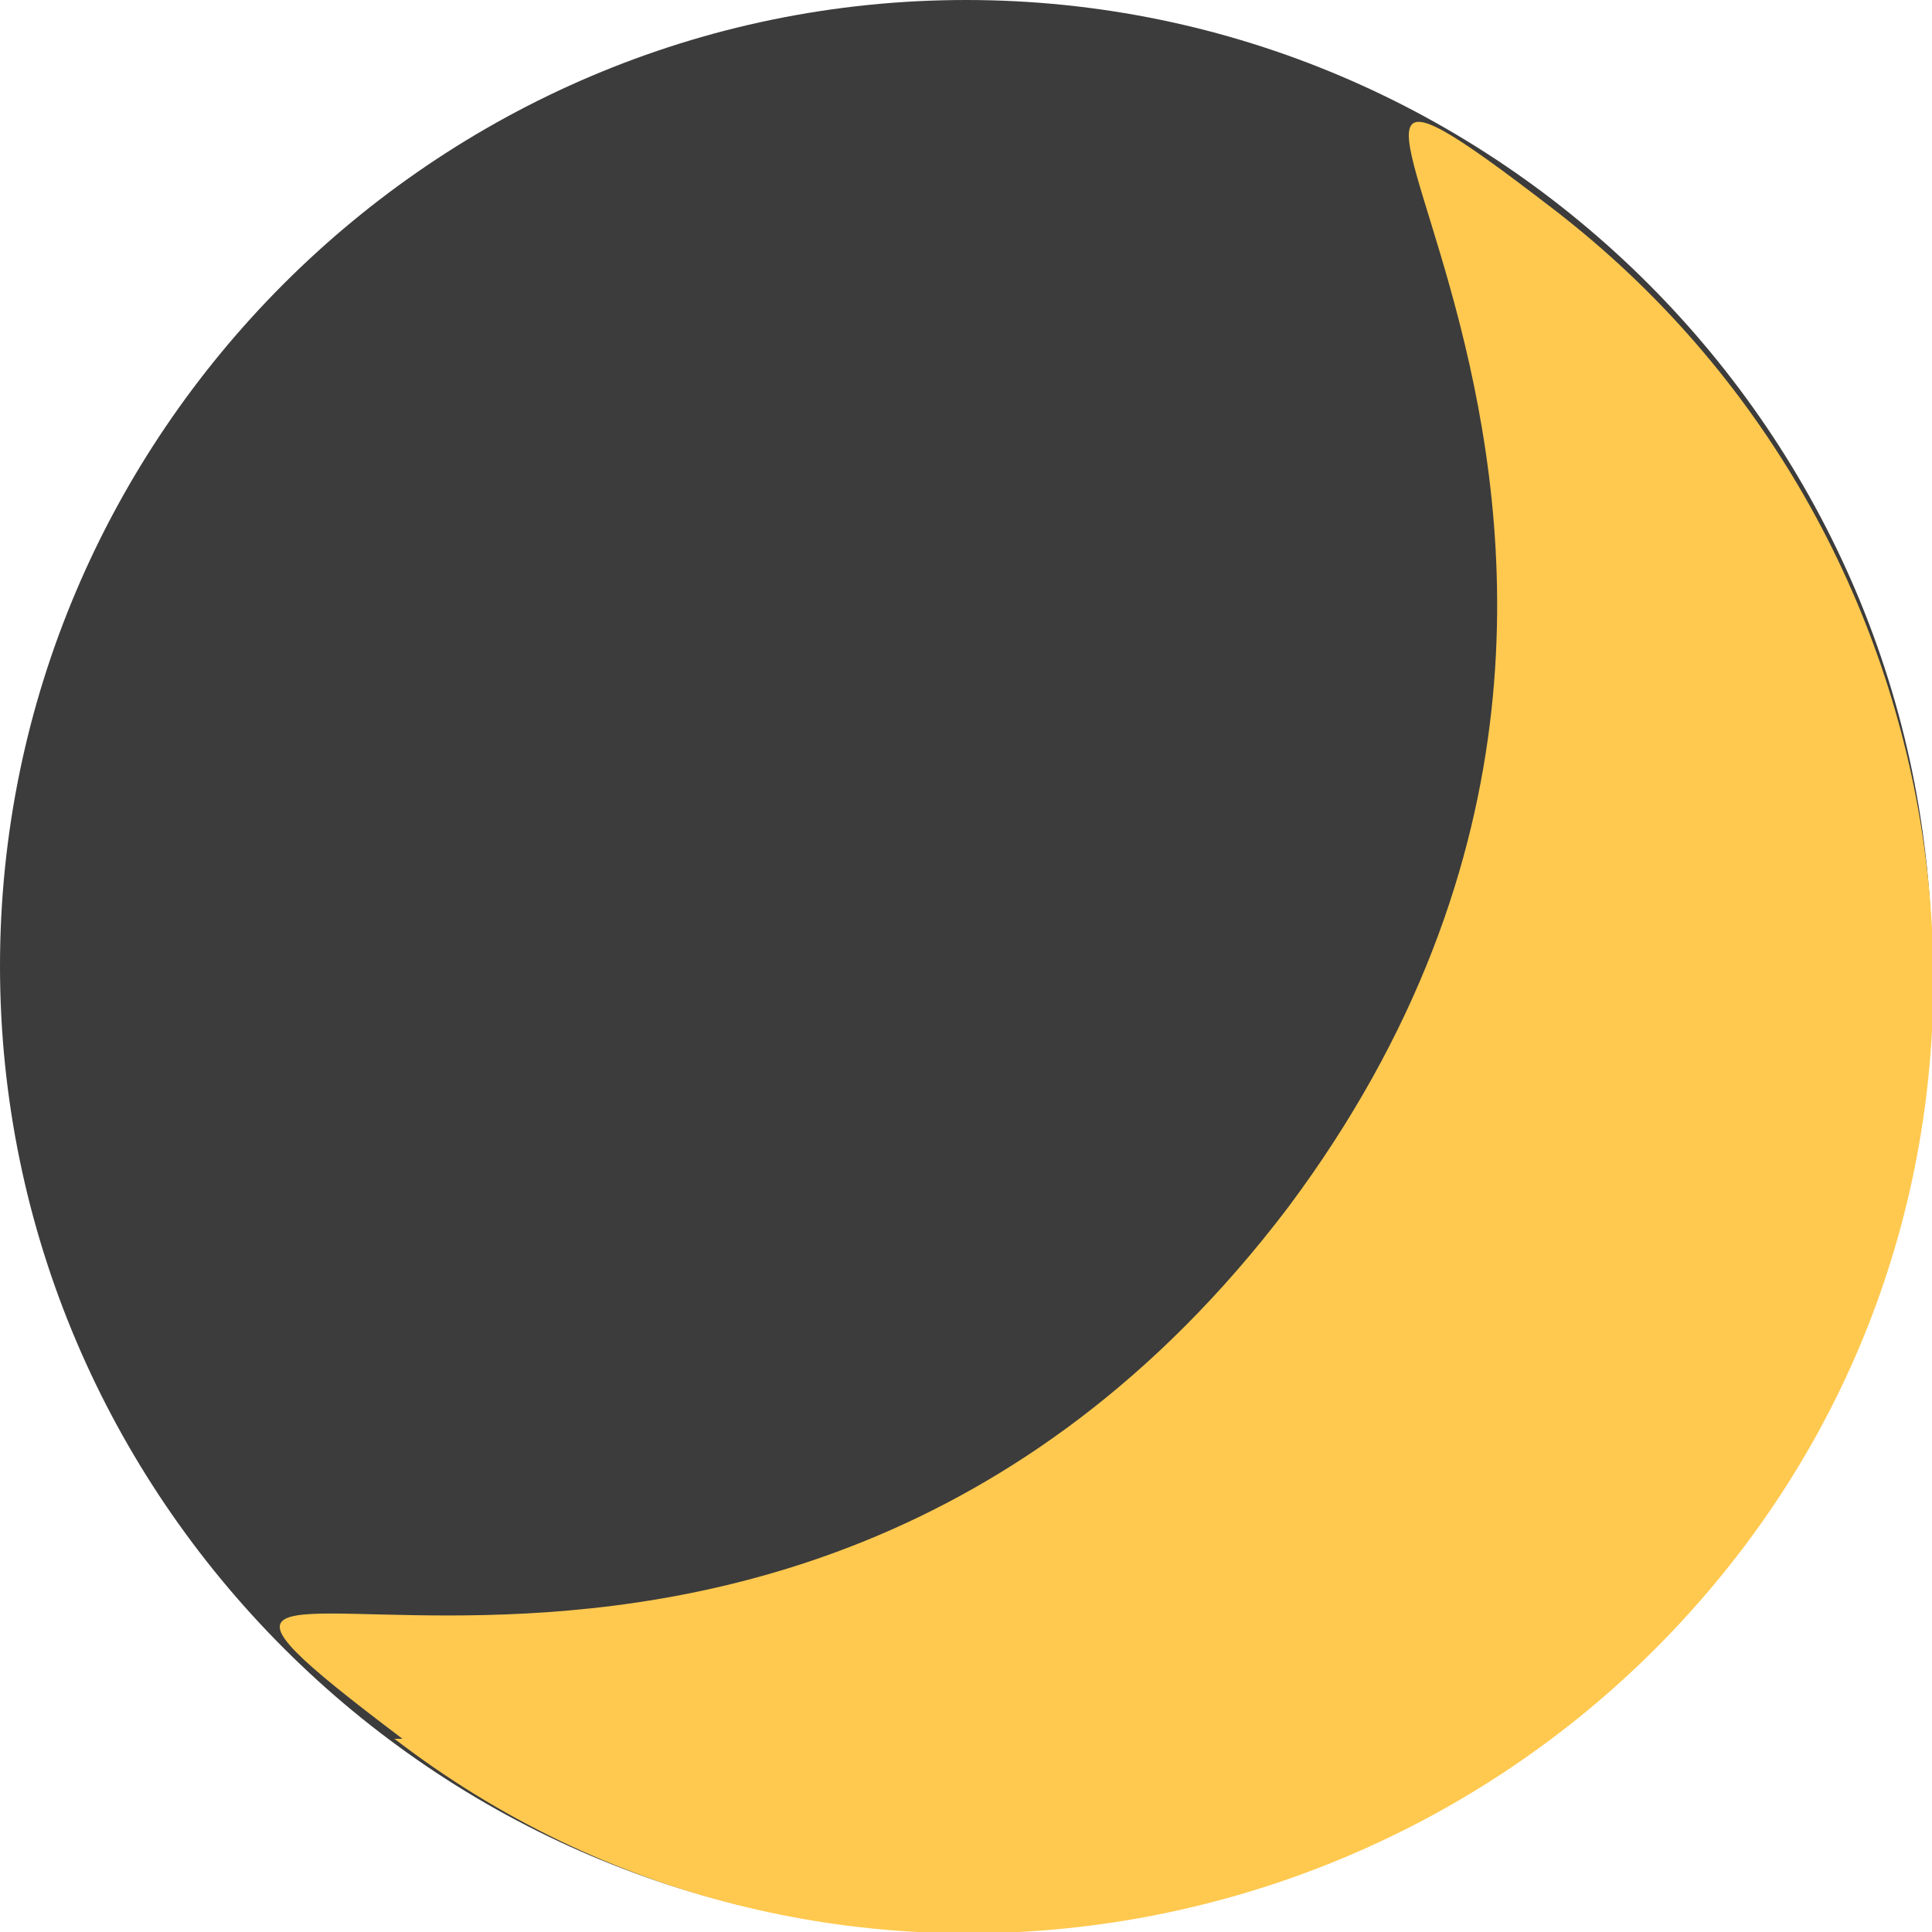
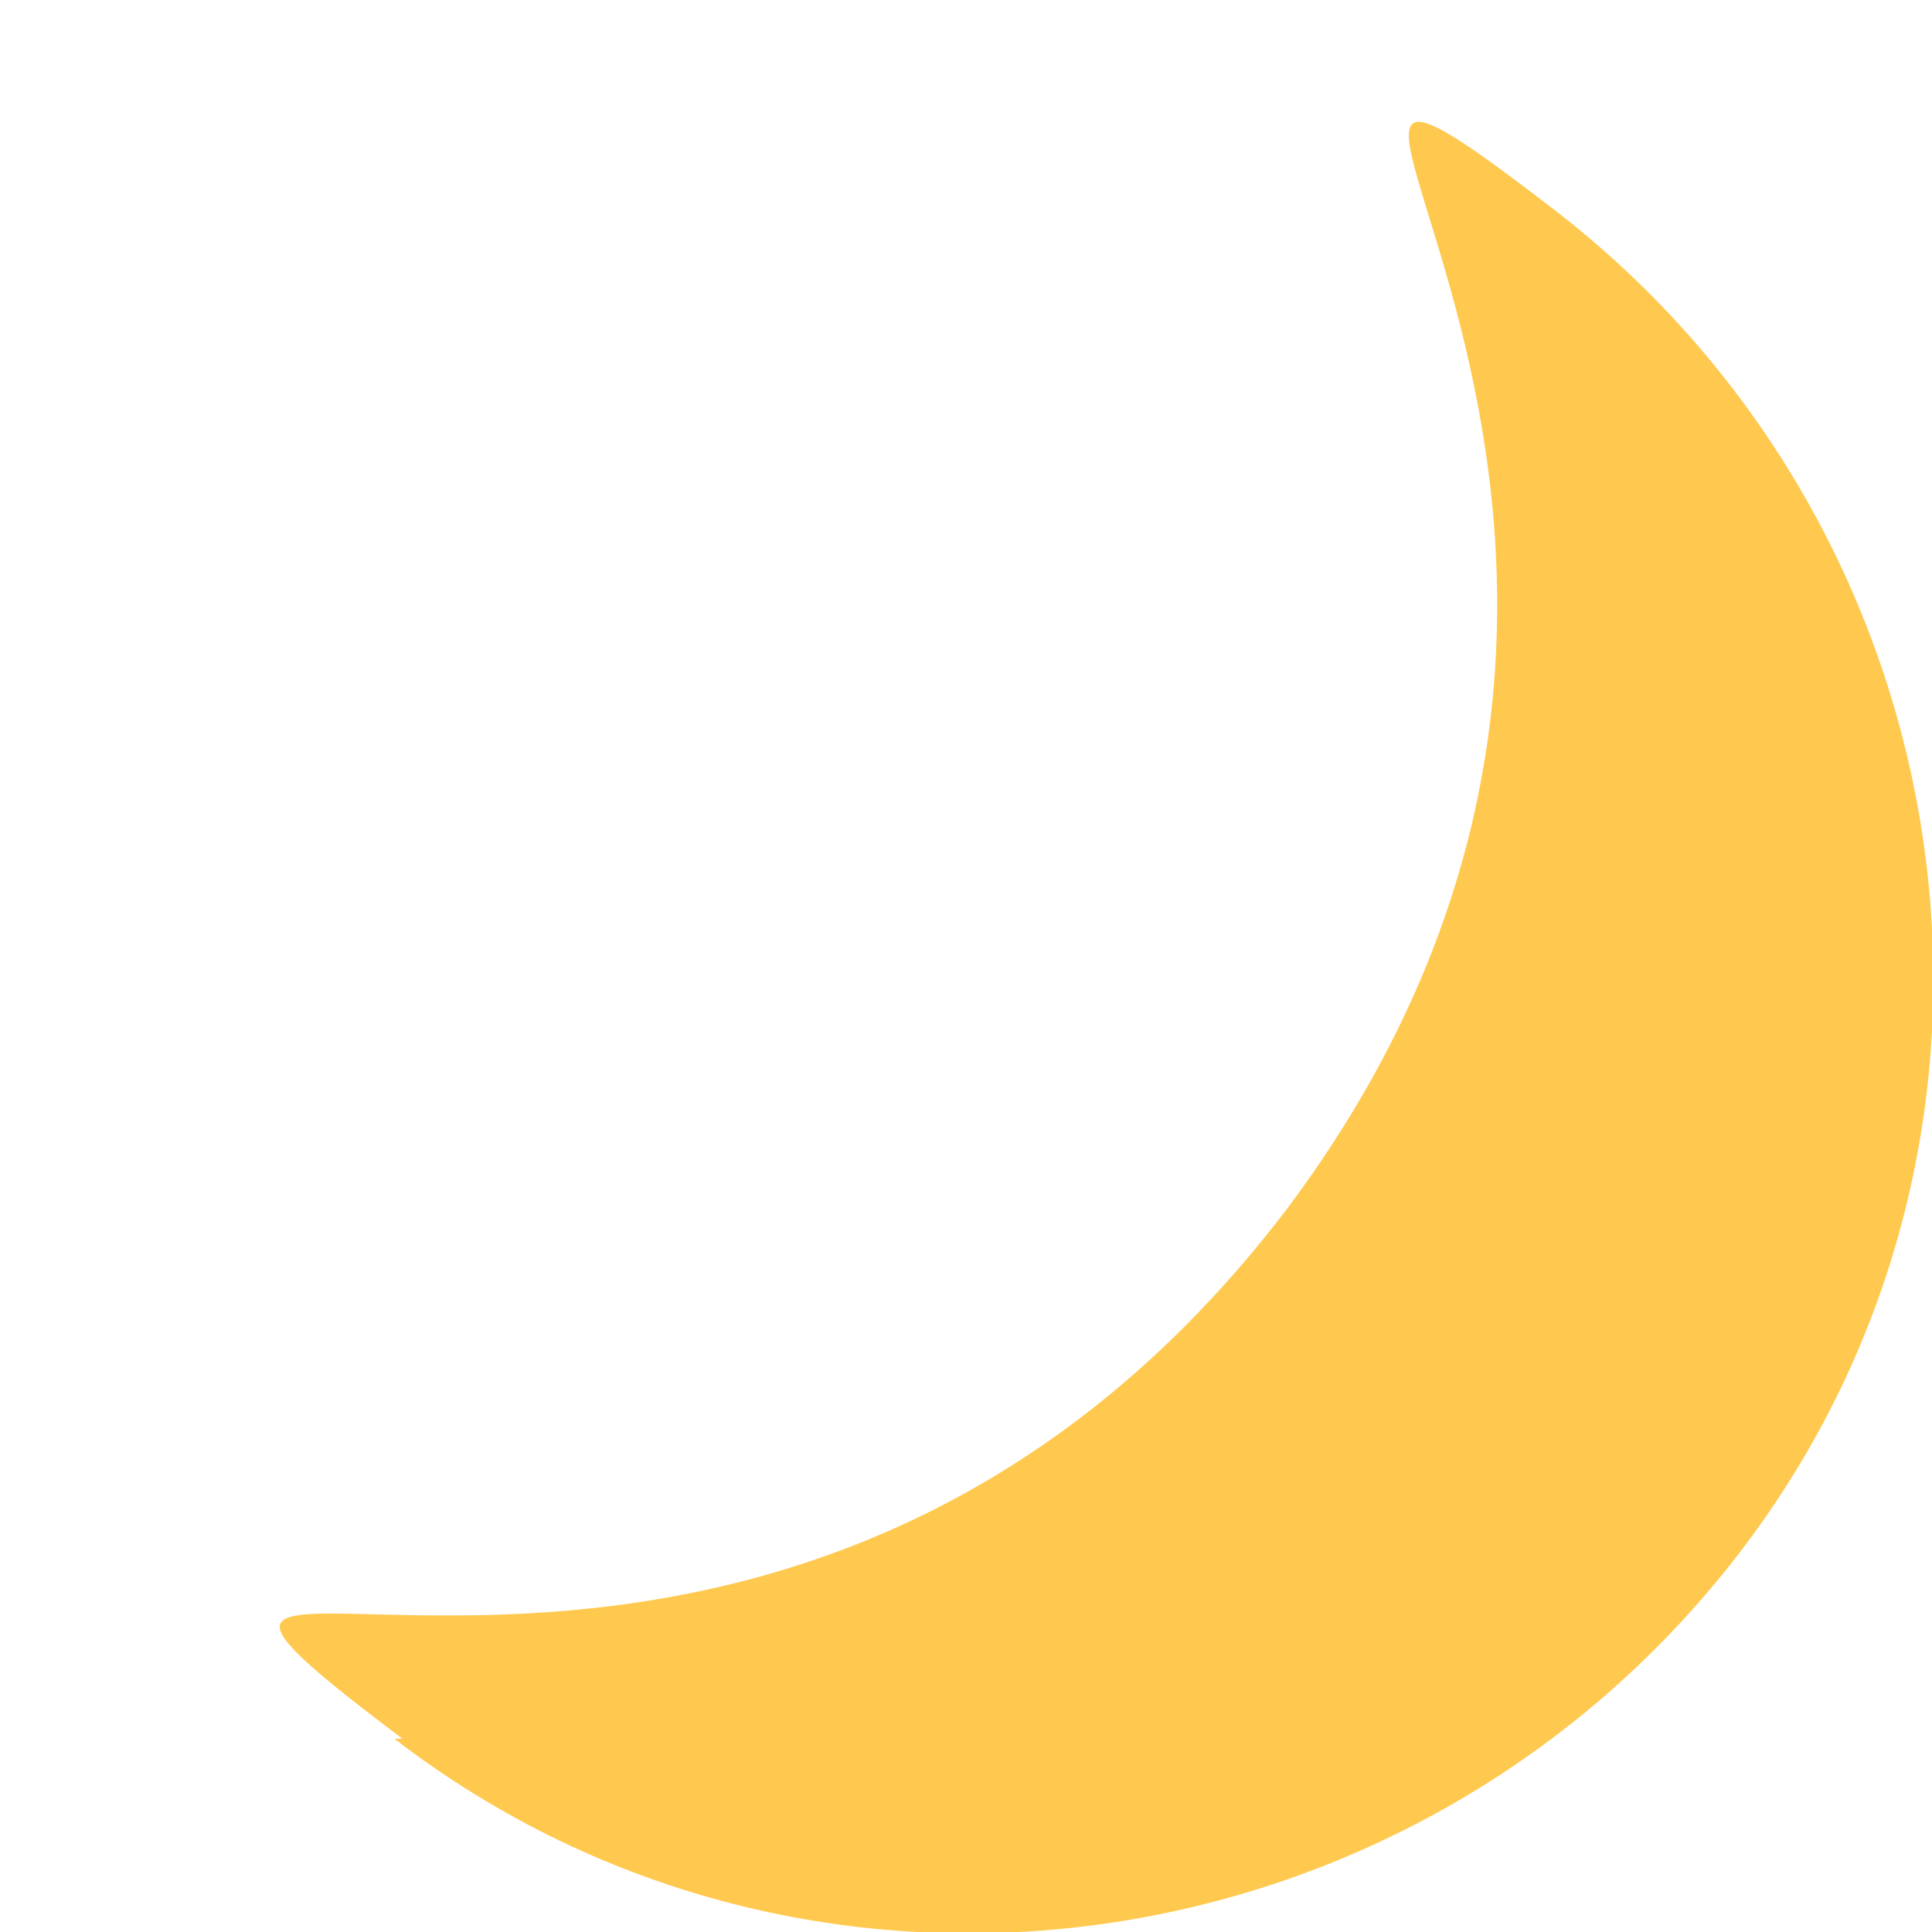
<svg xmlns="http://www.w3.org/2000/svg" id="Layer_1" version="1.1" viewBox="0 0 24 24">
  <defs>
    <style>
      .st0 {
        fill: #3c3c3c;
      }

      .st1 {
        fill: #ffc94f;
      }
    </style>
  </defs>
-   <path class="st0" d="M12,24c6.6,0,12-5.4,12-12S18.6,0,12,0,0,5.4,0,12s5.4,12,12,12Z" />
  <path class="st1" d="M4.9,21.6c5.2,4,12.7,2.9,16.7-2.3,4-5.2,2.9-12.7-2.3-16.7-5.2-4,3.2,3.7-3.3,12.4-6.6,8.7-16.3,2.6-11,6.6Z" />
</svg>